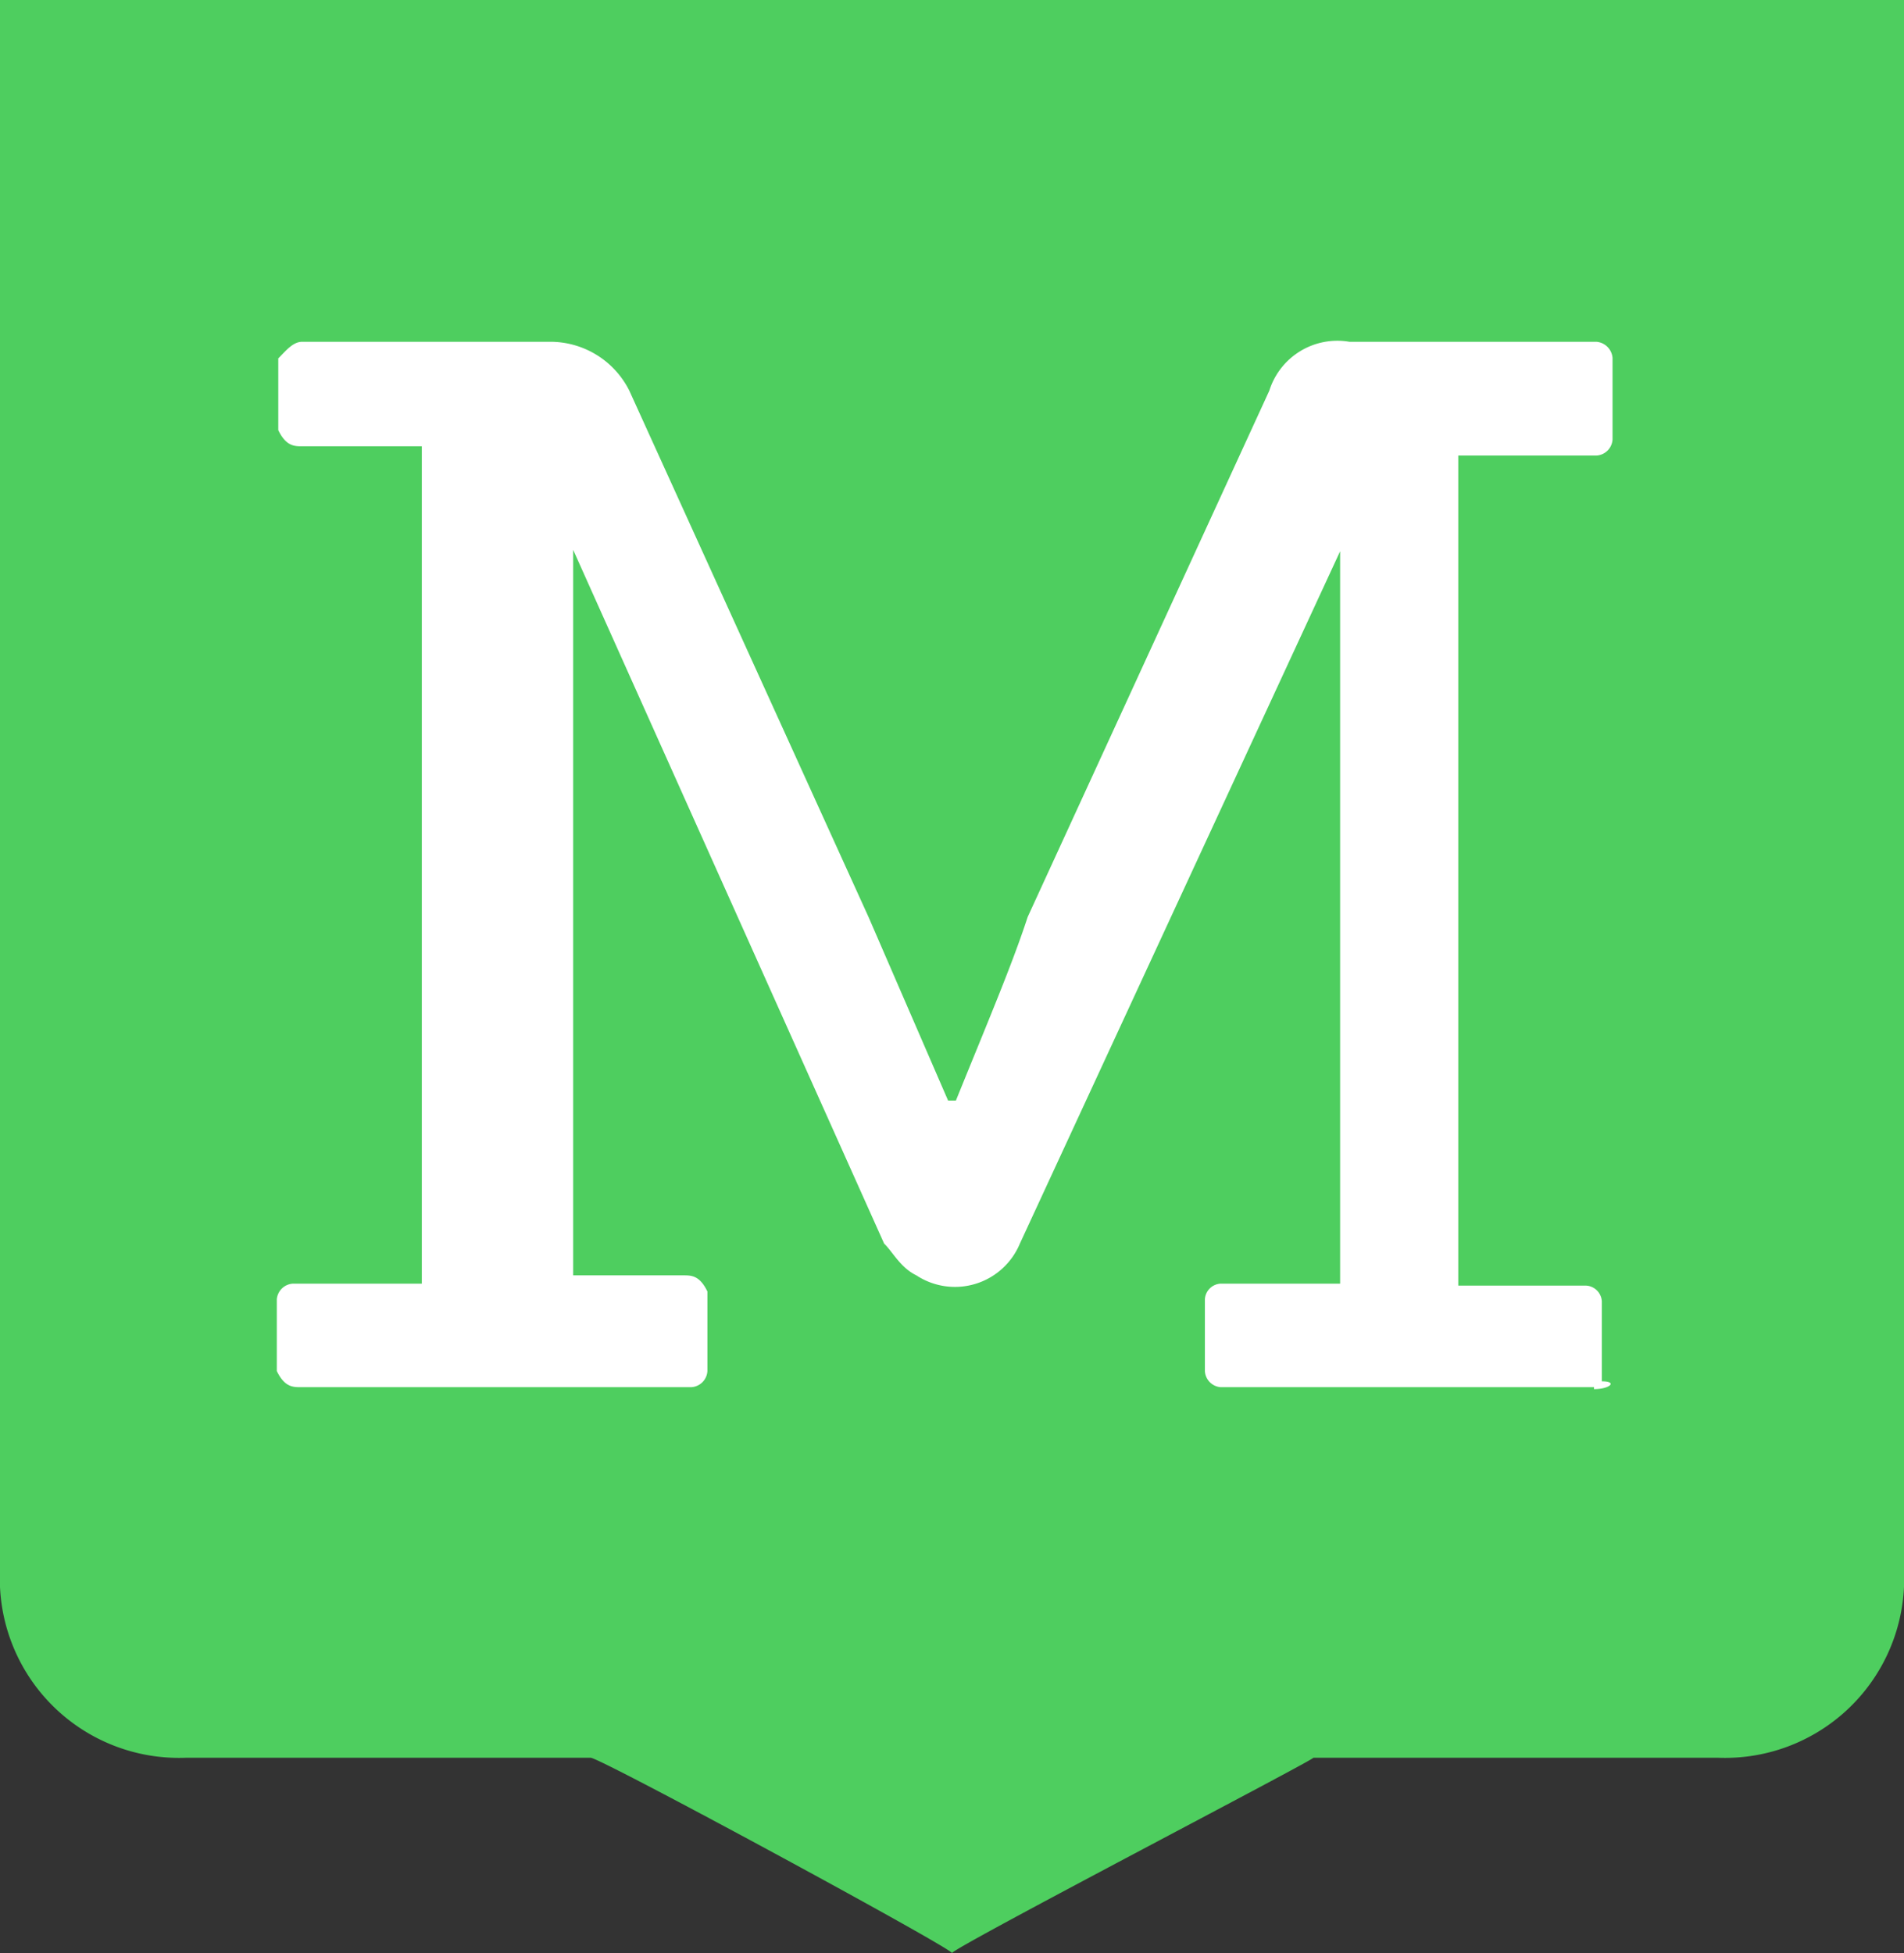
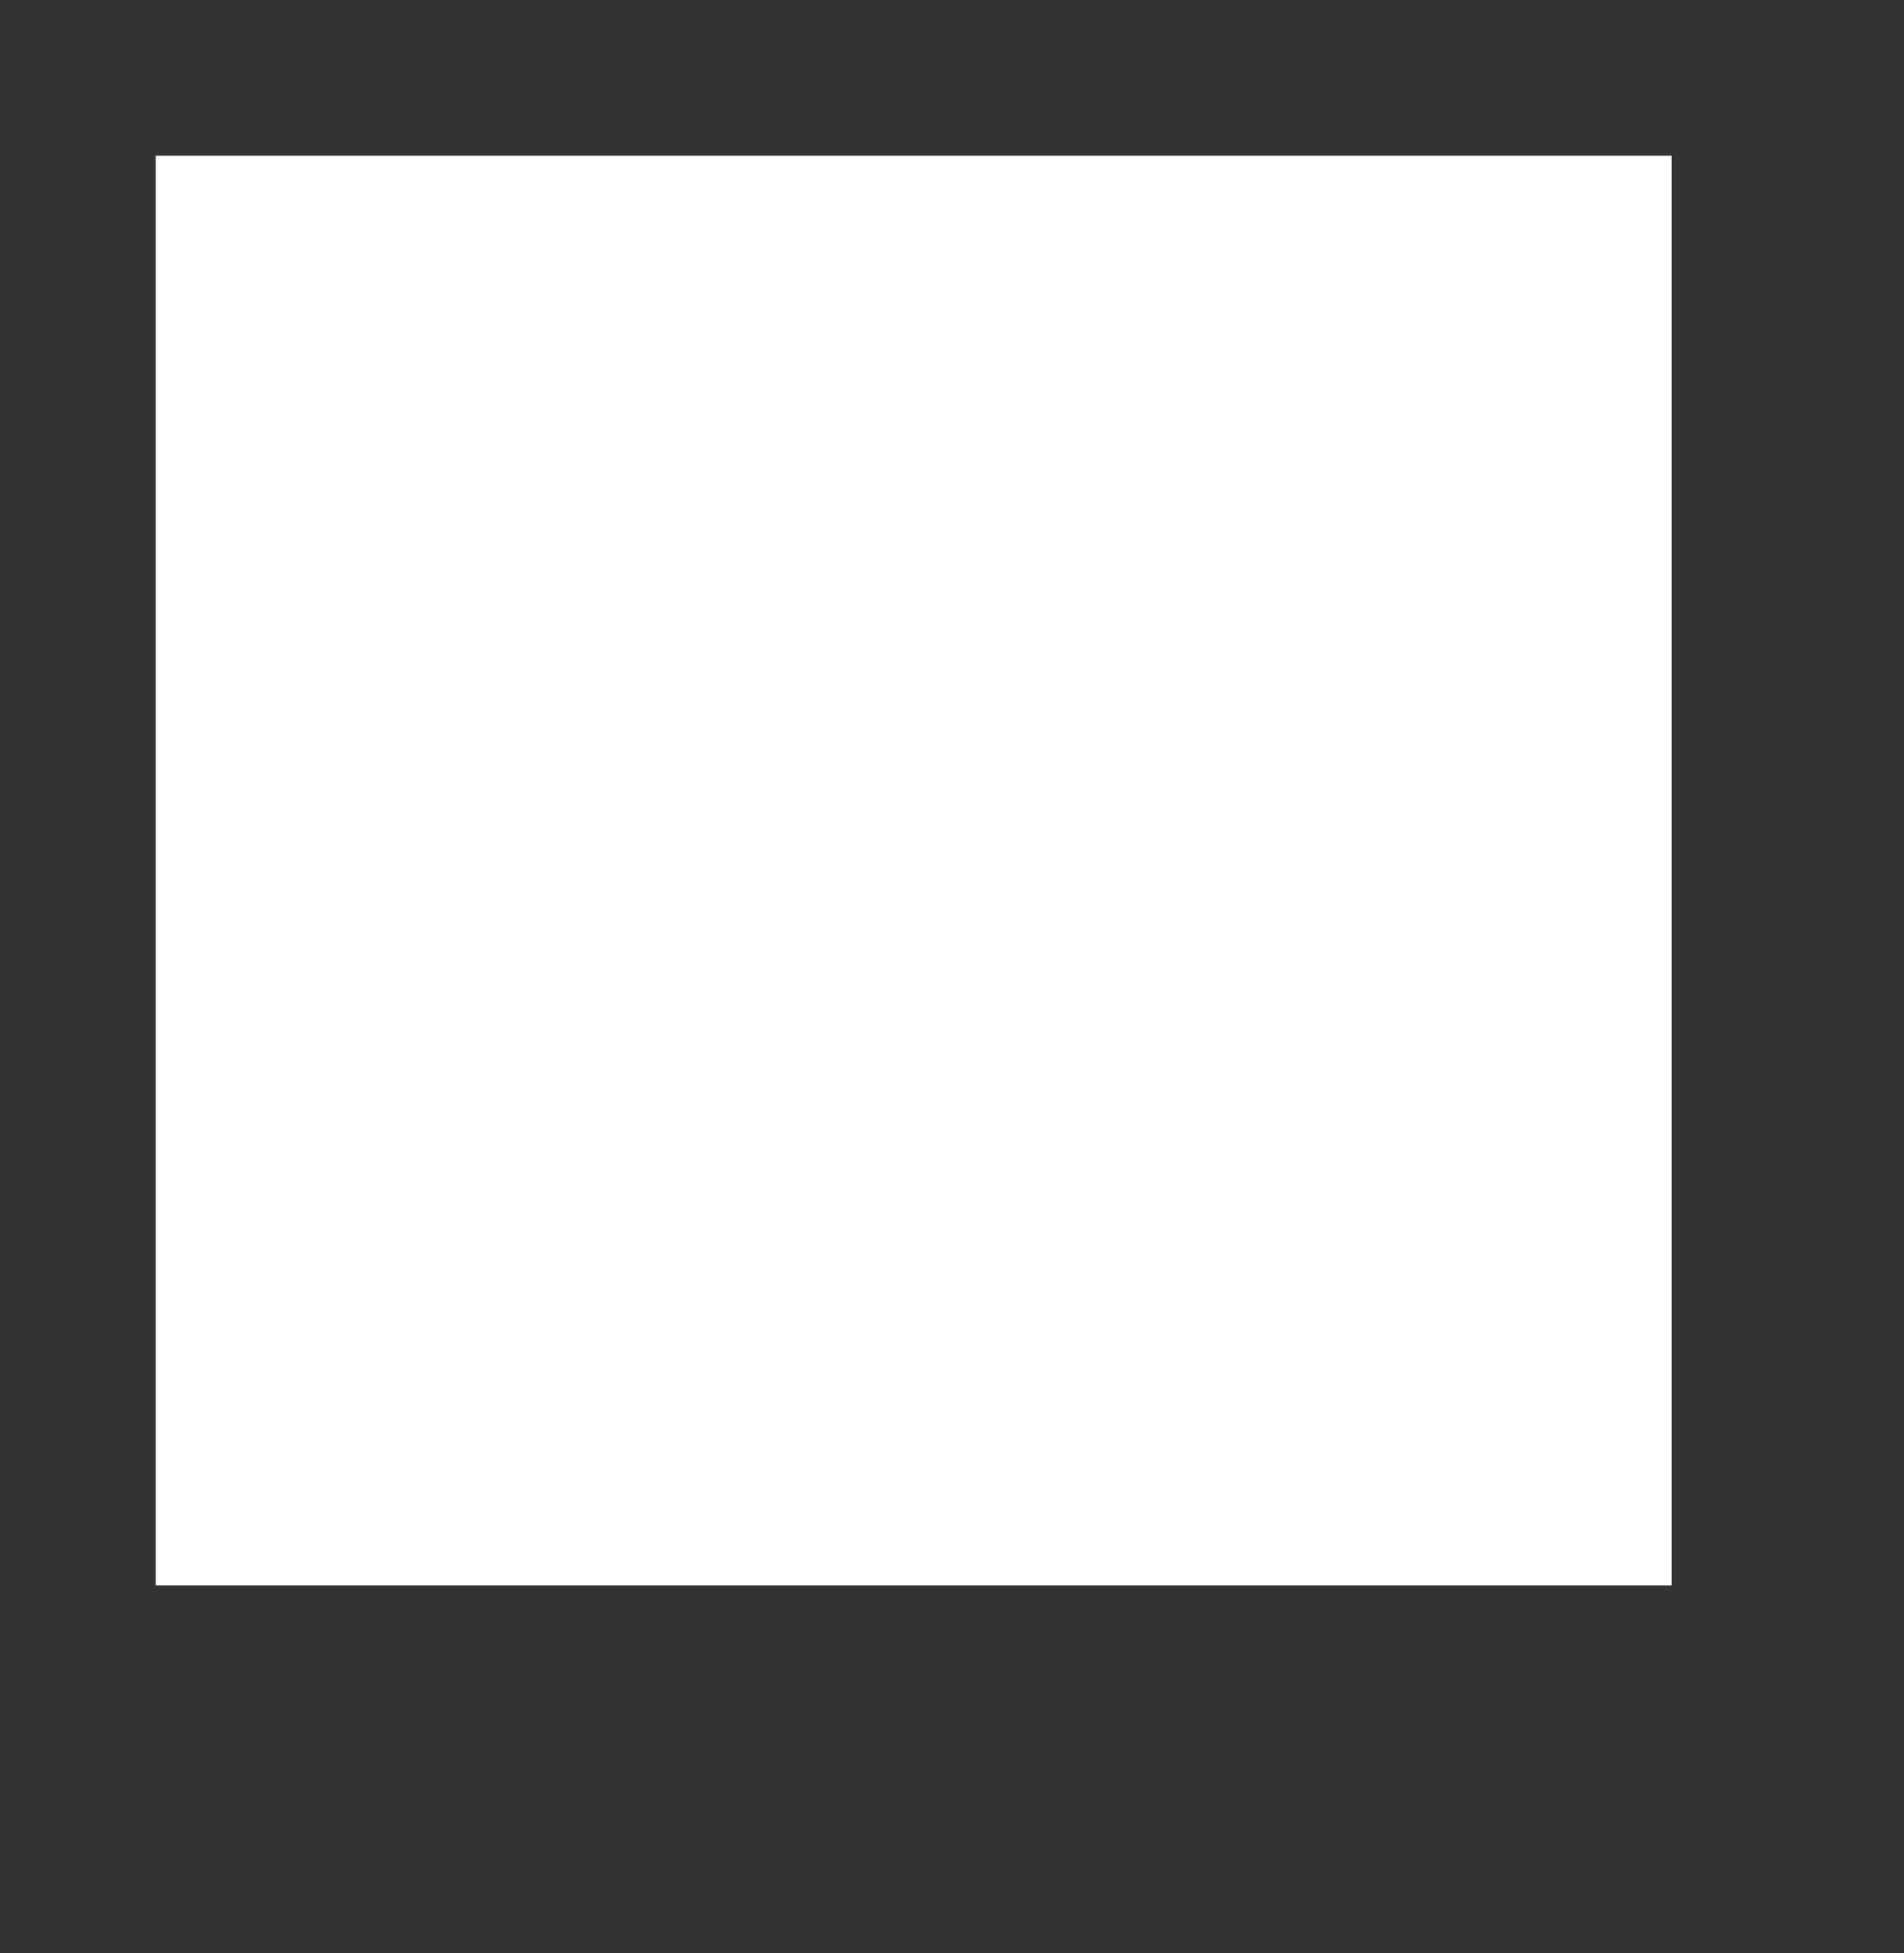
<svg xmlns="http://www.w3.org/2000/svg" id="Слой_1" data-name="Слой 1" viewBox="0 0 39 40">
  <rect x="0" y="0" width="39" height="40" fill="#333333" stroke="none" />
  <defs>
    <style>.cls-1{fill:#fff;}.cls-2{fill:#4ece5f;fill-rule:evenodd;}</style>
  </defs>
  <rect class="cls-1" x="3.19" y="3.19" width="31.05" height="29.28" />
-   <path class="cls-2" d="M0 0H39V32.5A3.67 3.67.0 0135.2 36H26.9c.1.0-7.4 3.9-7.4 4 0-.1-7.2-4-7.4-4H3.8A3.67 3.67.0 010 32.5zM32.65 28.41H25a.35.35.0 01-.32-.33V26.61a.34.34.0 01.32-.32h2.45v-15h0L20.89 25.47a1.44 1.44.0 01-2.12.65c-.33-.16-.49-.49-.66-.65L11.74 11.26h0V26.12H14c.16.0.33.0.49.33v1.63a.35.35.0 01-.33.33h-8c-.16.0-.33.0-.49-.33V26.61A.35.35.0 016 26.29H8.64V9.14H6.19c-.16.0-.33.0-.49-.33V7.34C5.86 7.18 6 7 6.19 7h5.06a1.81 1.81.0 011.64 1l4.9 10.78 1.63 3.76h.16c.66-1.63 1.15-2.78 1.47-3.76L26 8a1.46 1.46.0 011.64-1h5.06a.36.36.0 01.33.33V9a.35.35.0 01-.33.33H29.87v17h2.62a.34.34.0 01.32.32v1.64c.33.0.17.16-.16.16h0" transform="translate(0 0)" />
</svg>